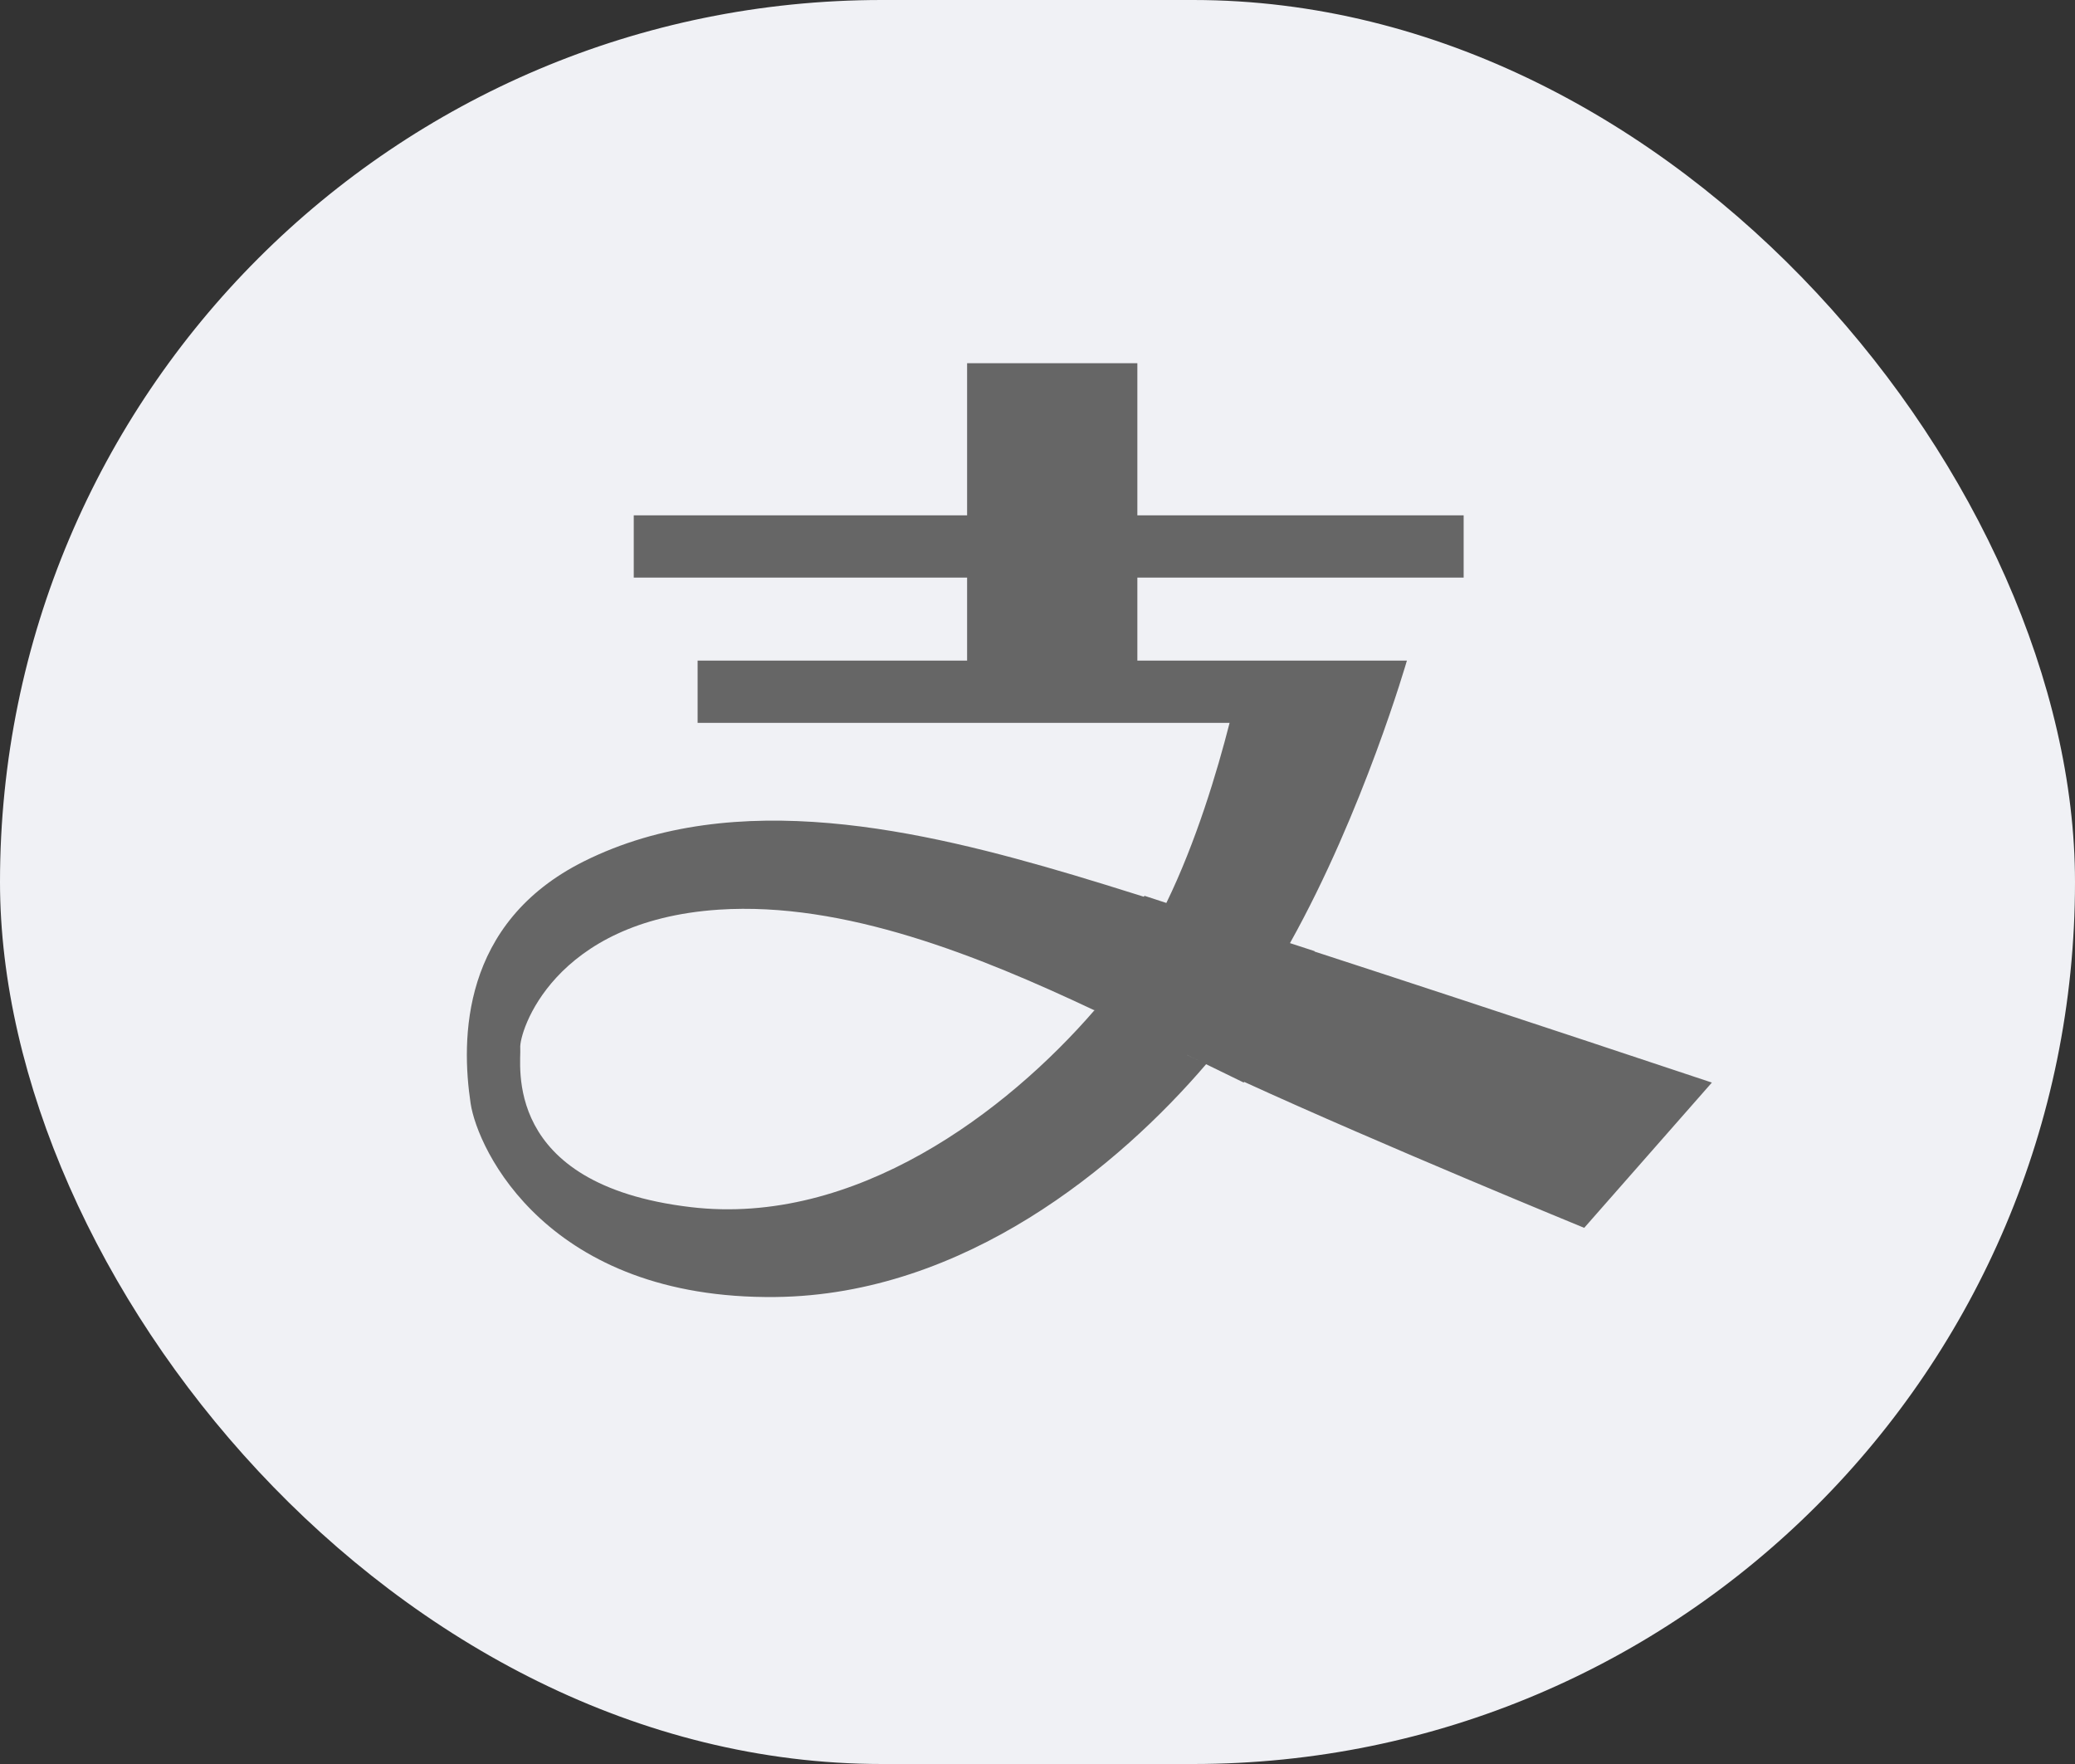
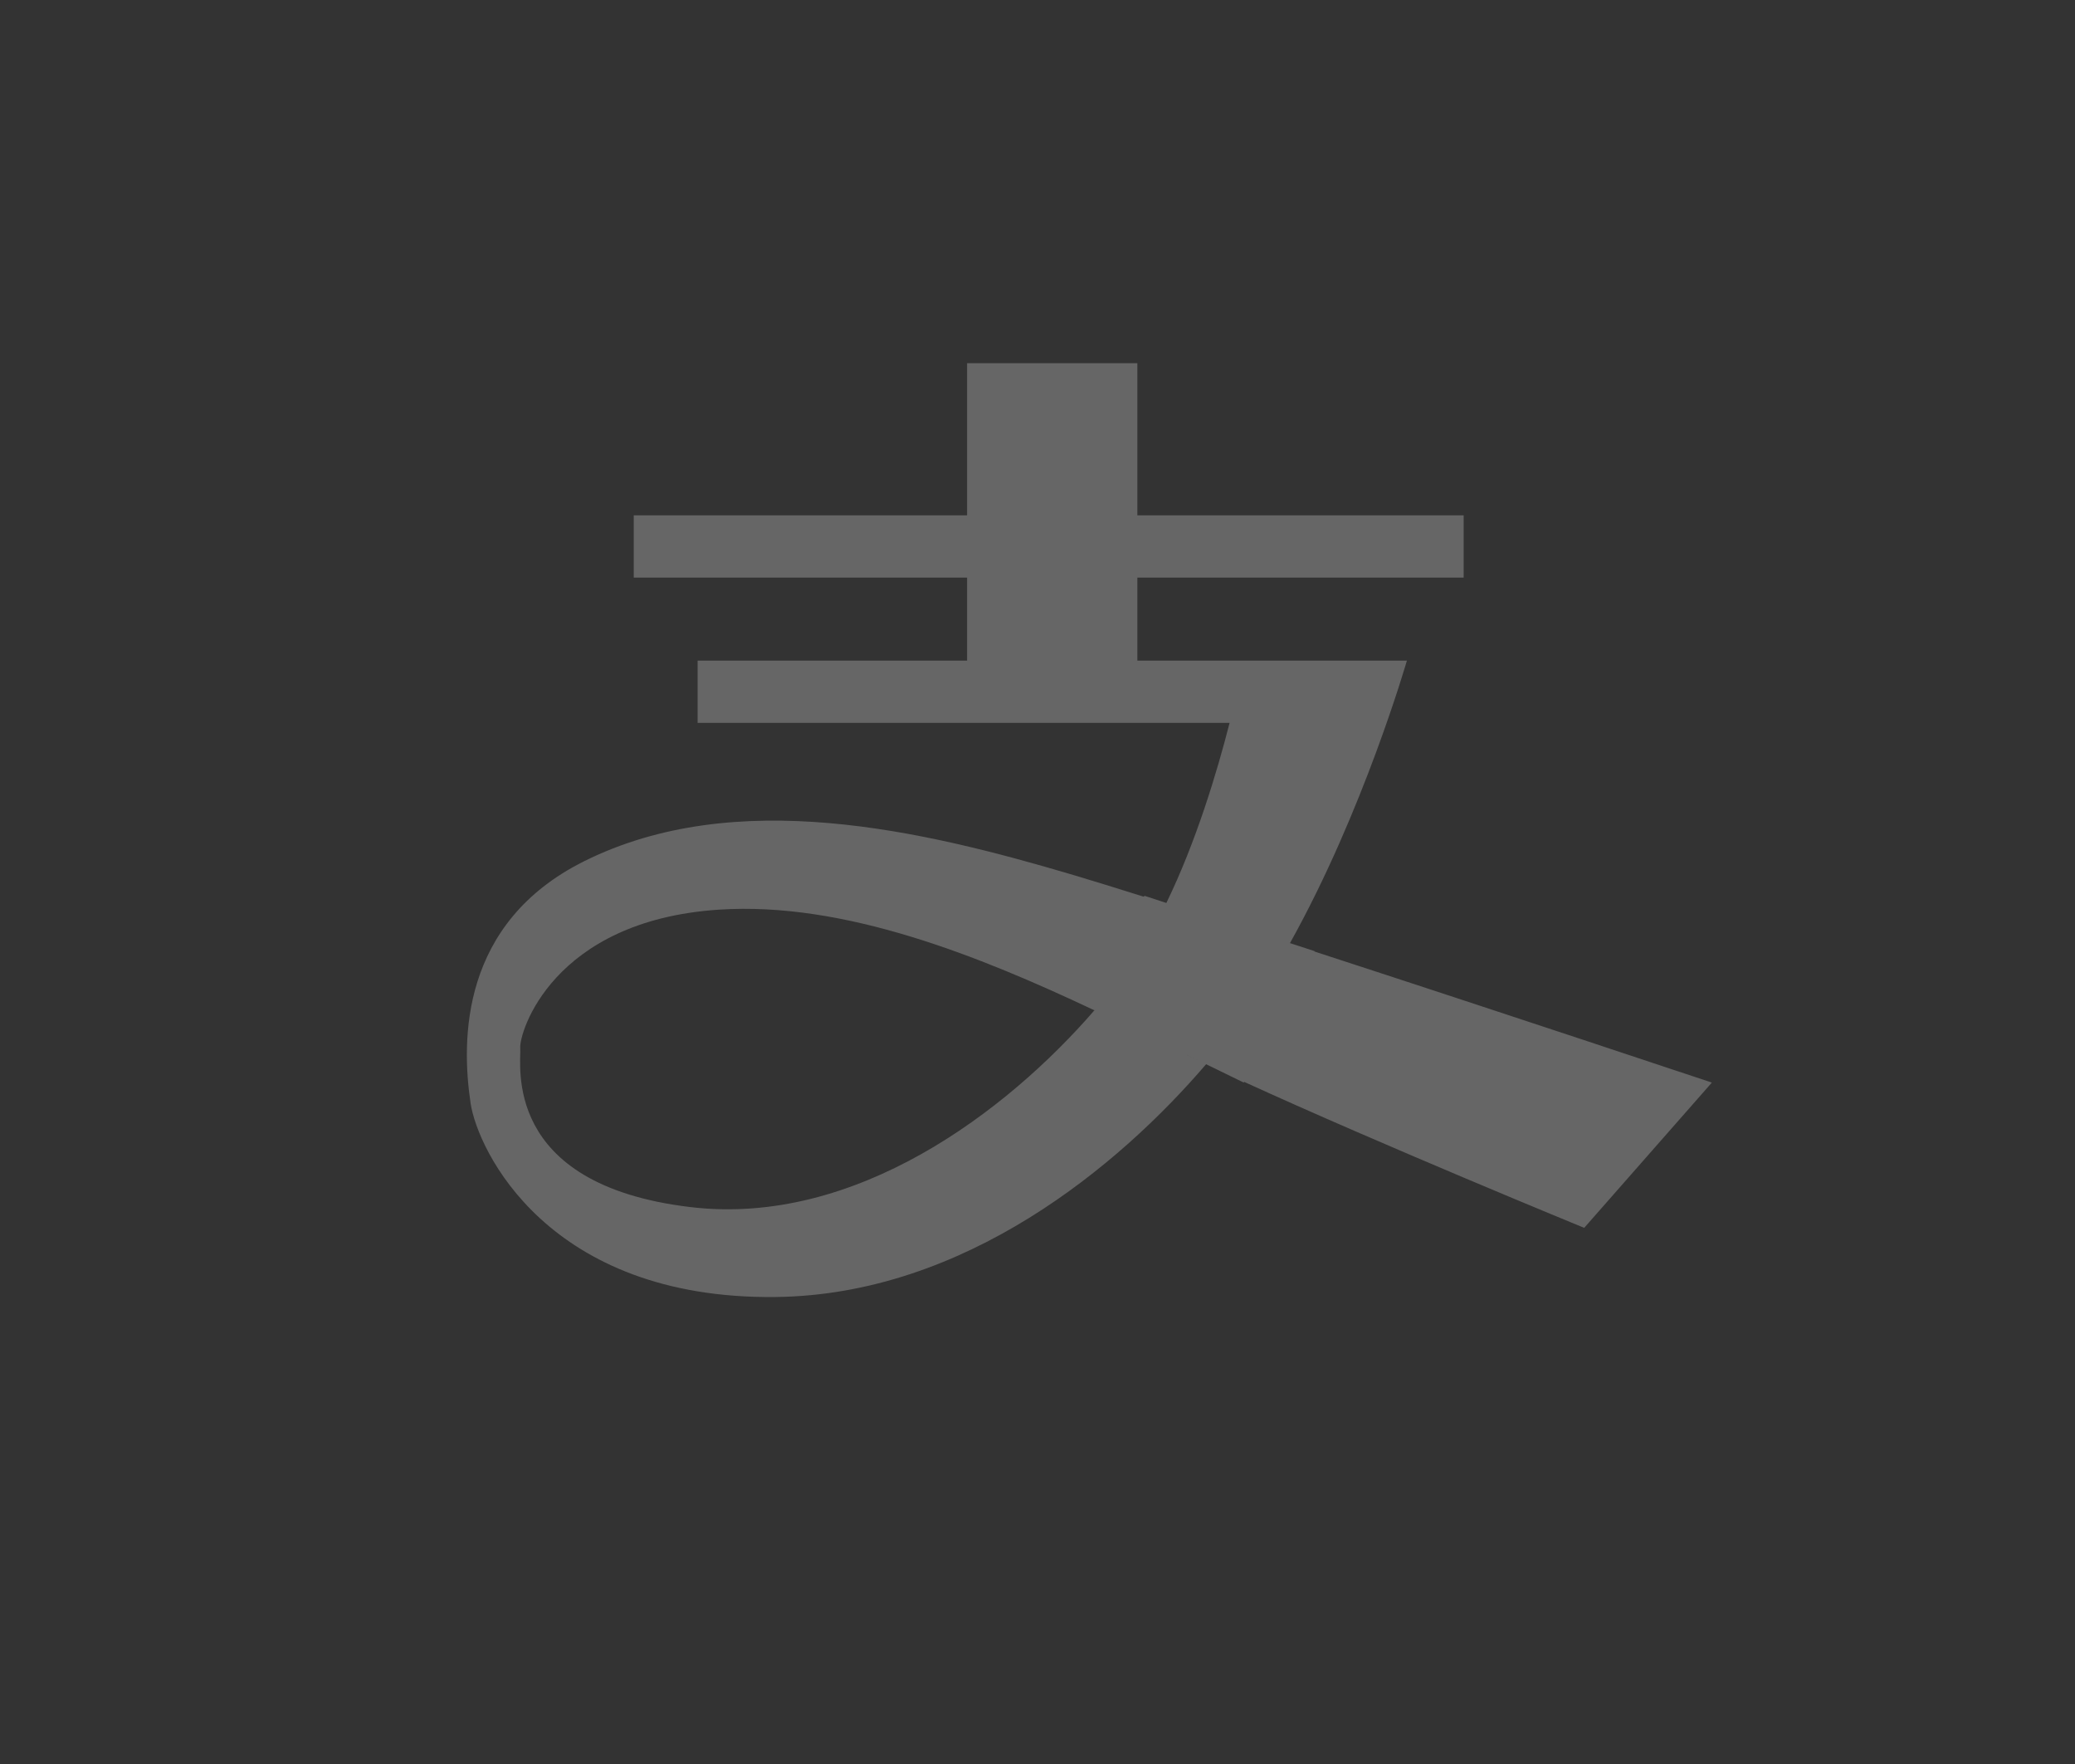
<svg xmlns="http://www.w3.org/2000/svg" width="40" height="34" viewBox="0 0 40 34" fill="none">
  <rect x="0" y="0" width="40" height="34" fill="#333333" stroke="none" />
-   <rect width="40" height="34" rx="17" fill="#F0F1F5" />
  <path fill-rule="evenodd" clip-rule="evenodd" d="M22.882 20.334V20.333L23.155 20.466C23.066 20.424 22.973 20.379 22.882 20.334V20.334ZM13.311 23.266C9.644 22.83 10.054 20.49 10.029 20.2C10.004 19.909 10.646 17.745 13.858 17.533C16.273 17.374 18.872 18.424 21.097 19.473C21.099 19.471 21.101 19.468 21.103 19.466L21.105 19.466V19.477C21.102 19.475 21.099 19.474 21.097 19.473C19.407 21.425 16.488 23.644 13.311 23.266V23.266ZM33 20.866C33 20.866 28.946 19.513 25.34 18.34L25.343 18.333L24.867 18.178C26.285 15.639 27.121 12.733 27.121 12.733H21.925V11.133H28.215V9.933H21.925V7H18.643V9.933H12.217V11.133H18.643V12.733H13.448V13.933H23.703C23.462 14.877 23.058 16.225 22.484 17.404L22.062 17.266L22.05 17.284C21.518 17.116 21.056 16.974 20.694 16.866C17.788 16.004 14.178 15.146 11.26 16.6C8.88 17.785 8.888 20.039 9.072 21.266C9.206 22.16 10.557 25.049 14.952 24.999C18.597 24.958 21.576 22.468 23.25 20.512L23.976 20.866L23.983 20.852C26.625 22.062 30.539 23.666 30.539 23.666L33 20.866Z" fill="#666666" />
</svg>